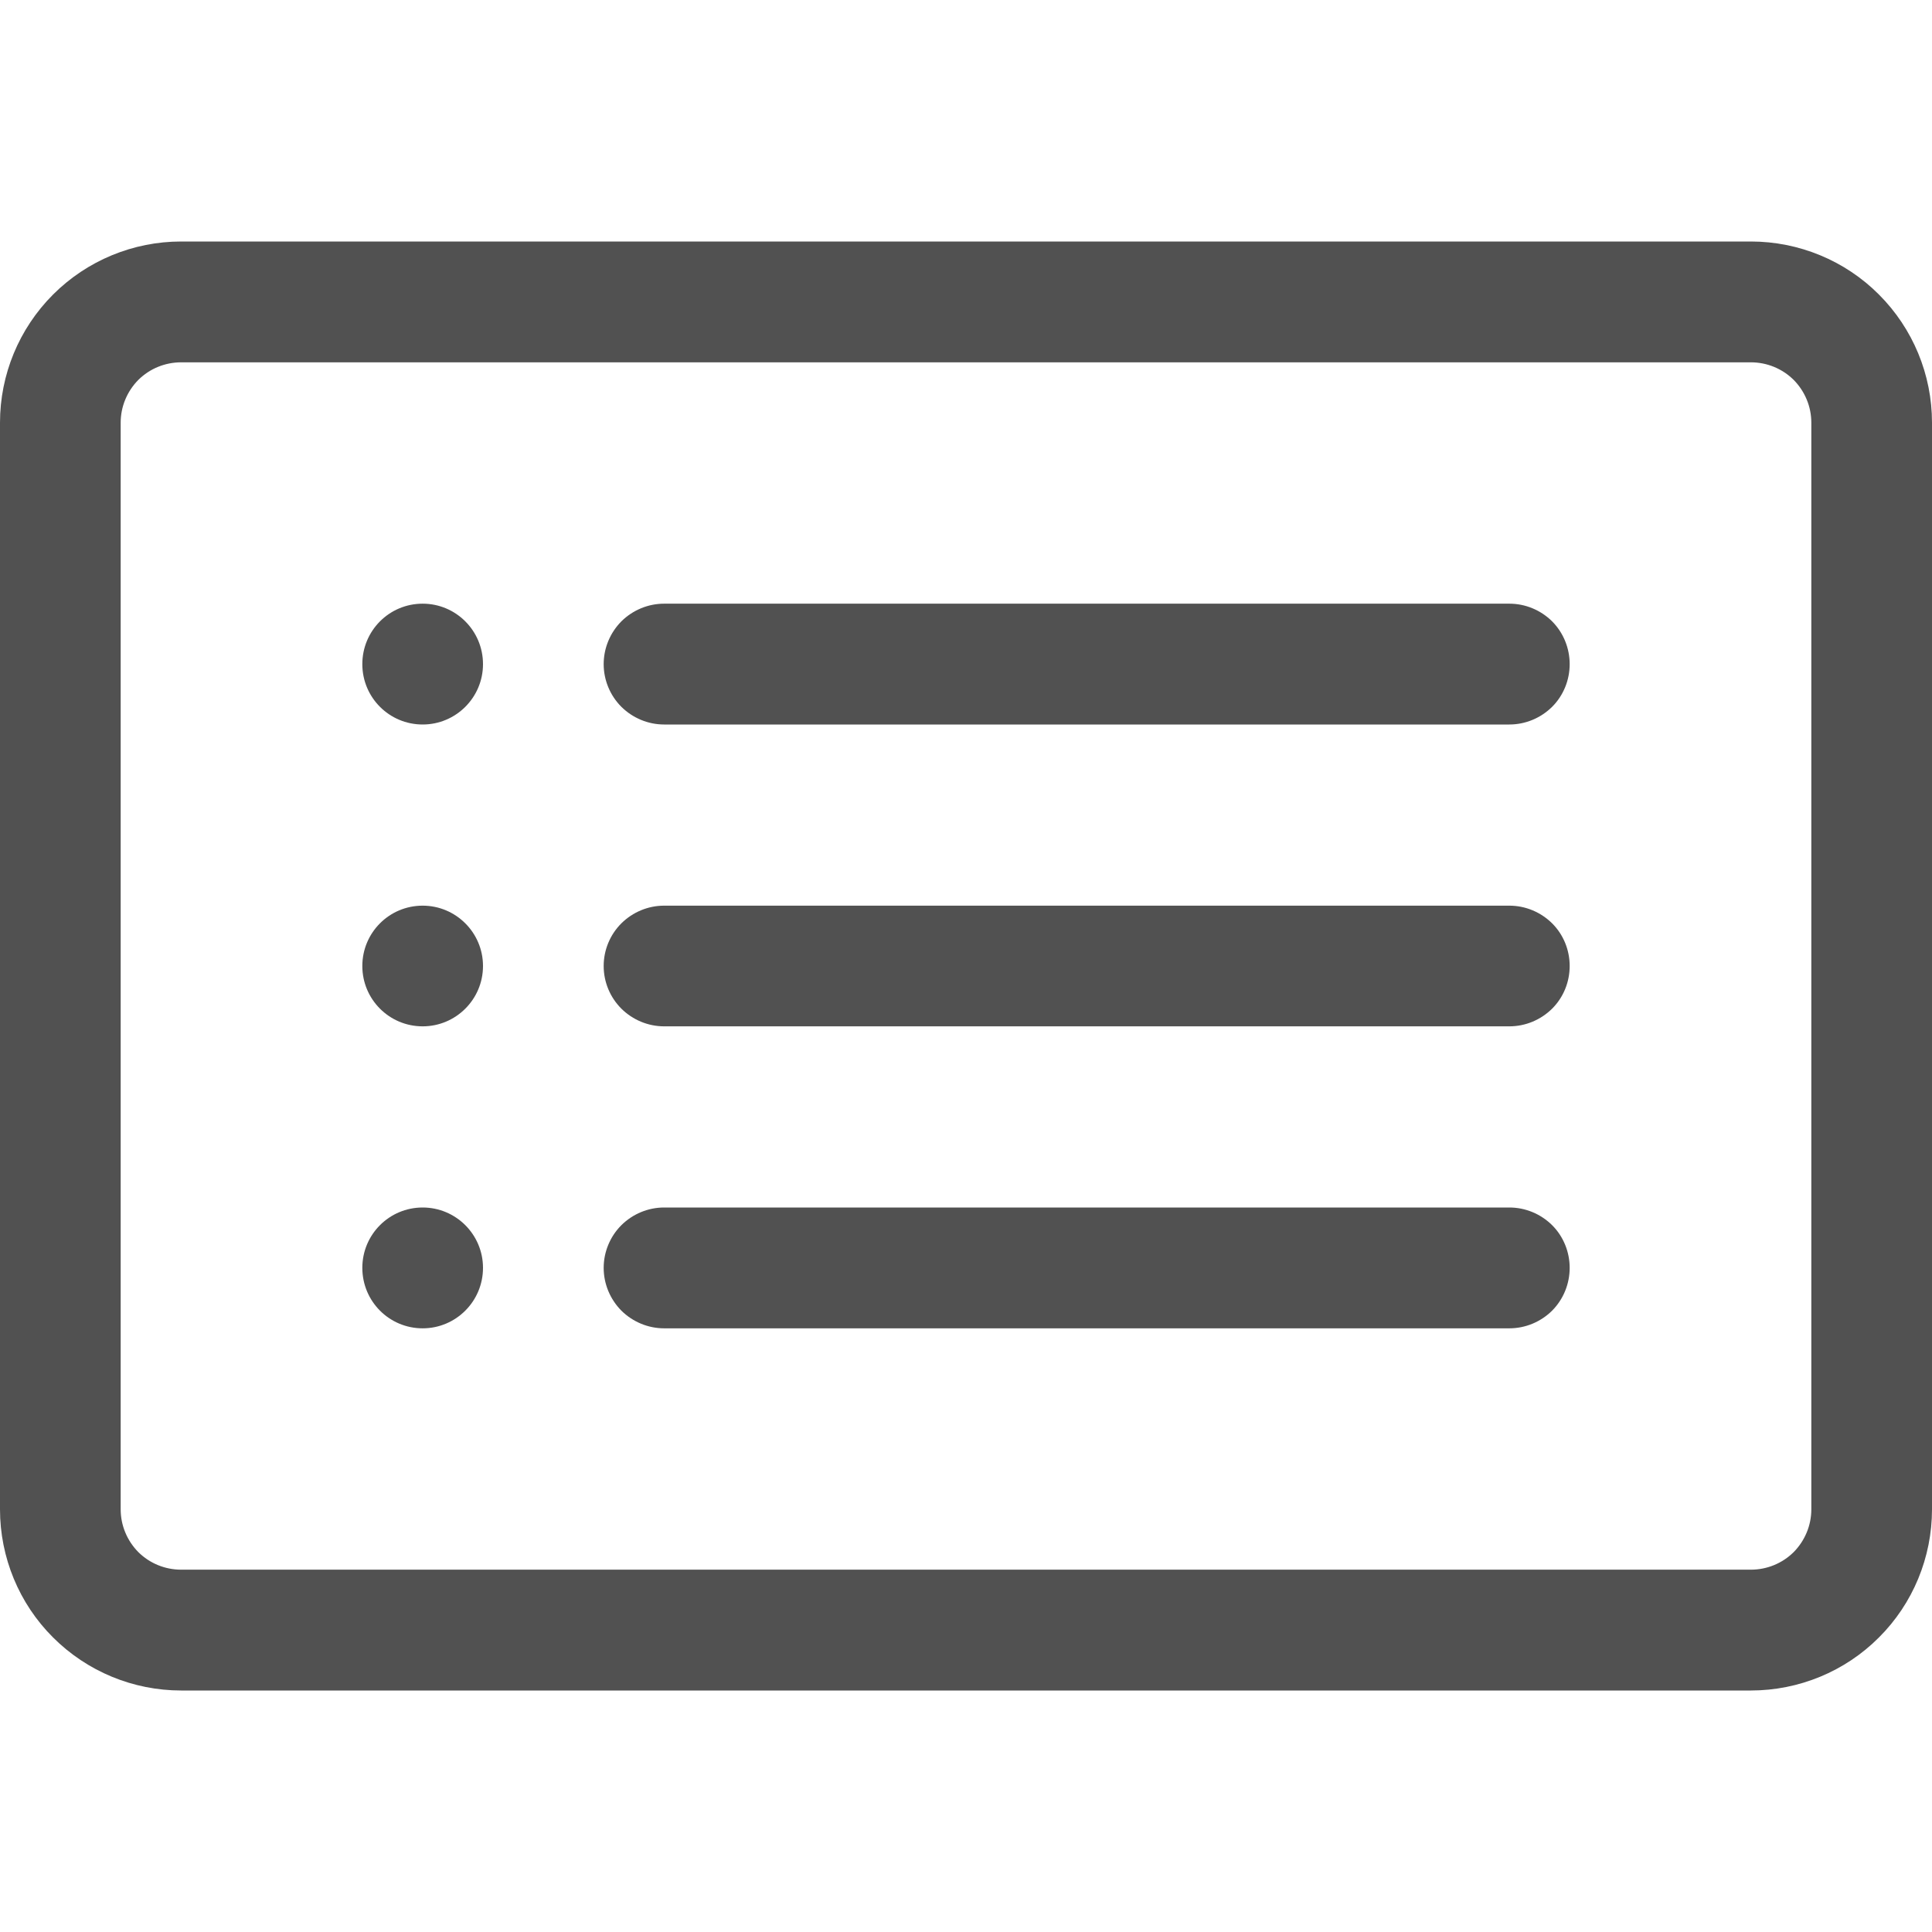
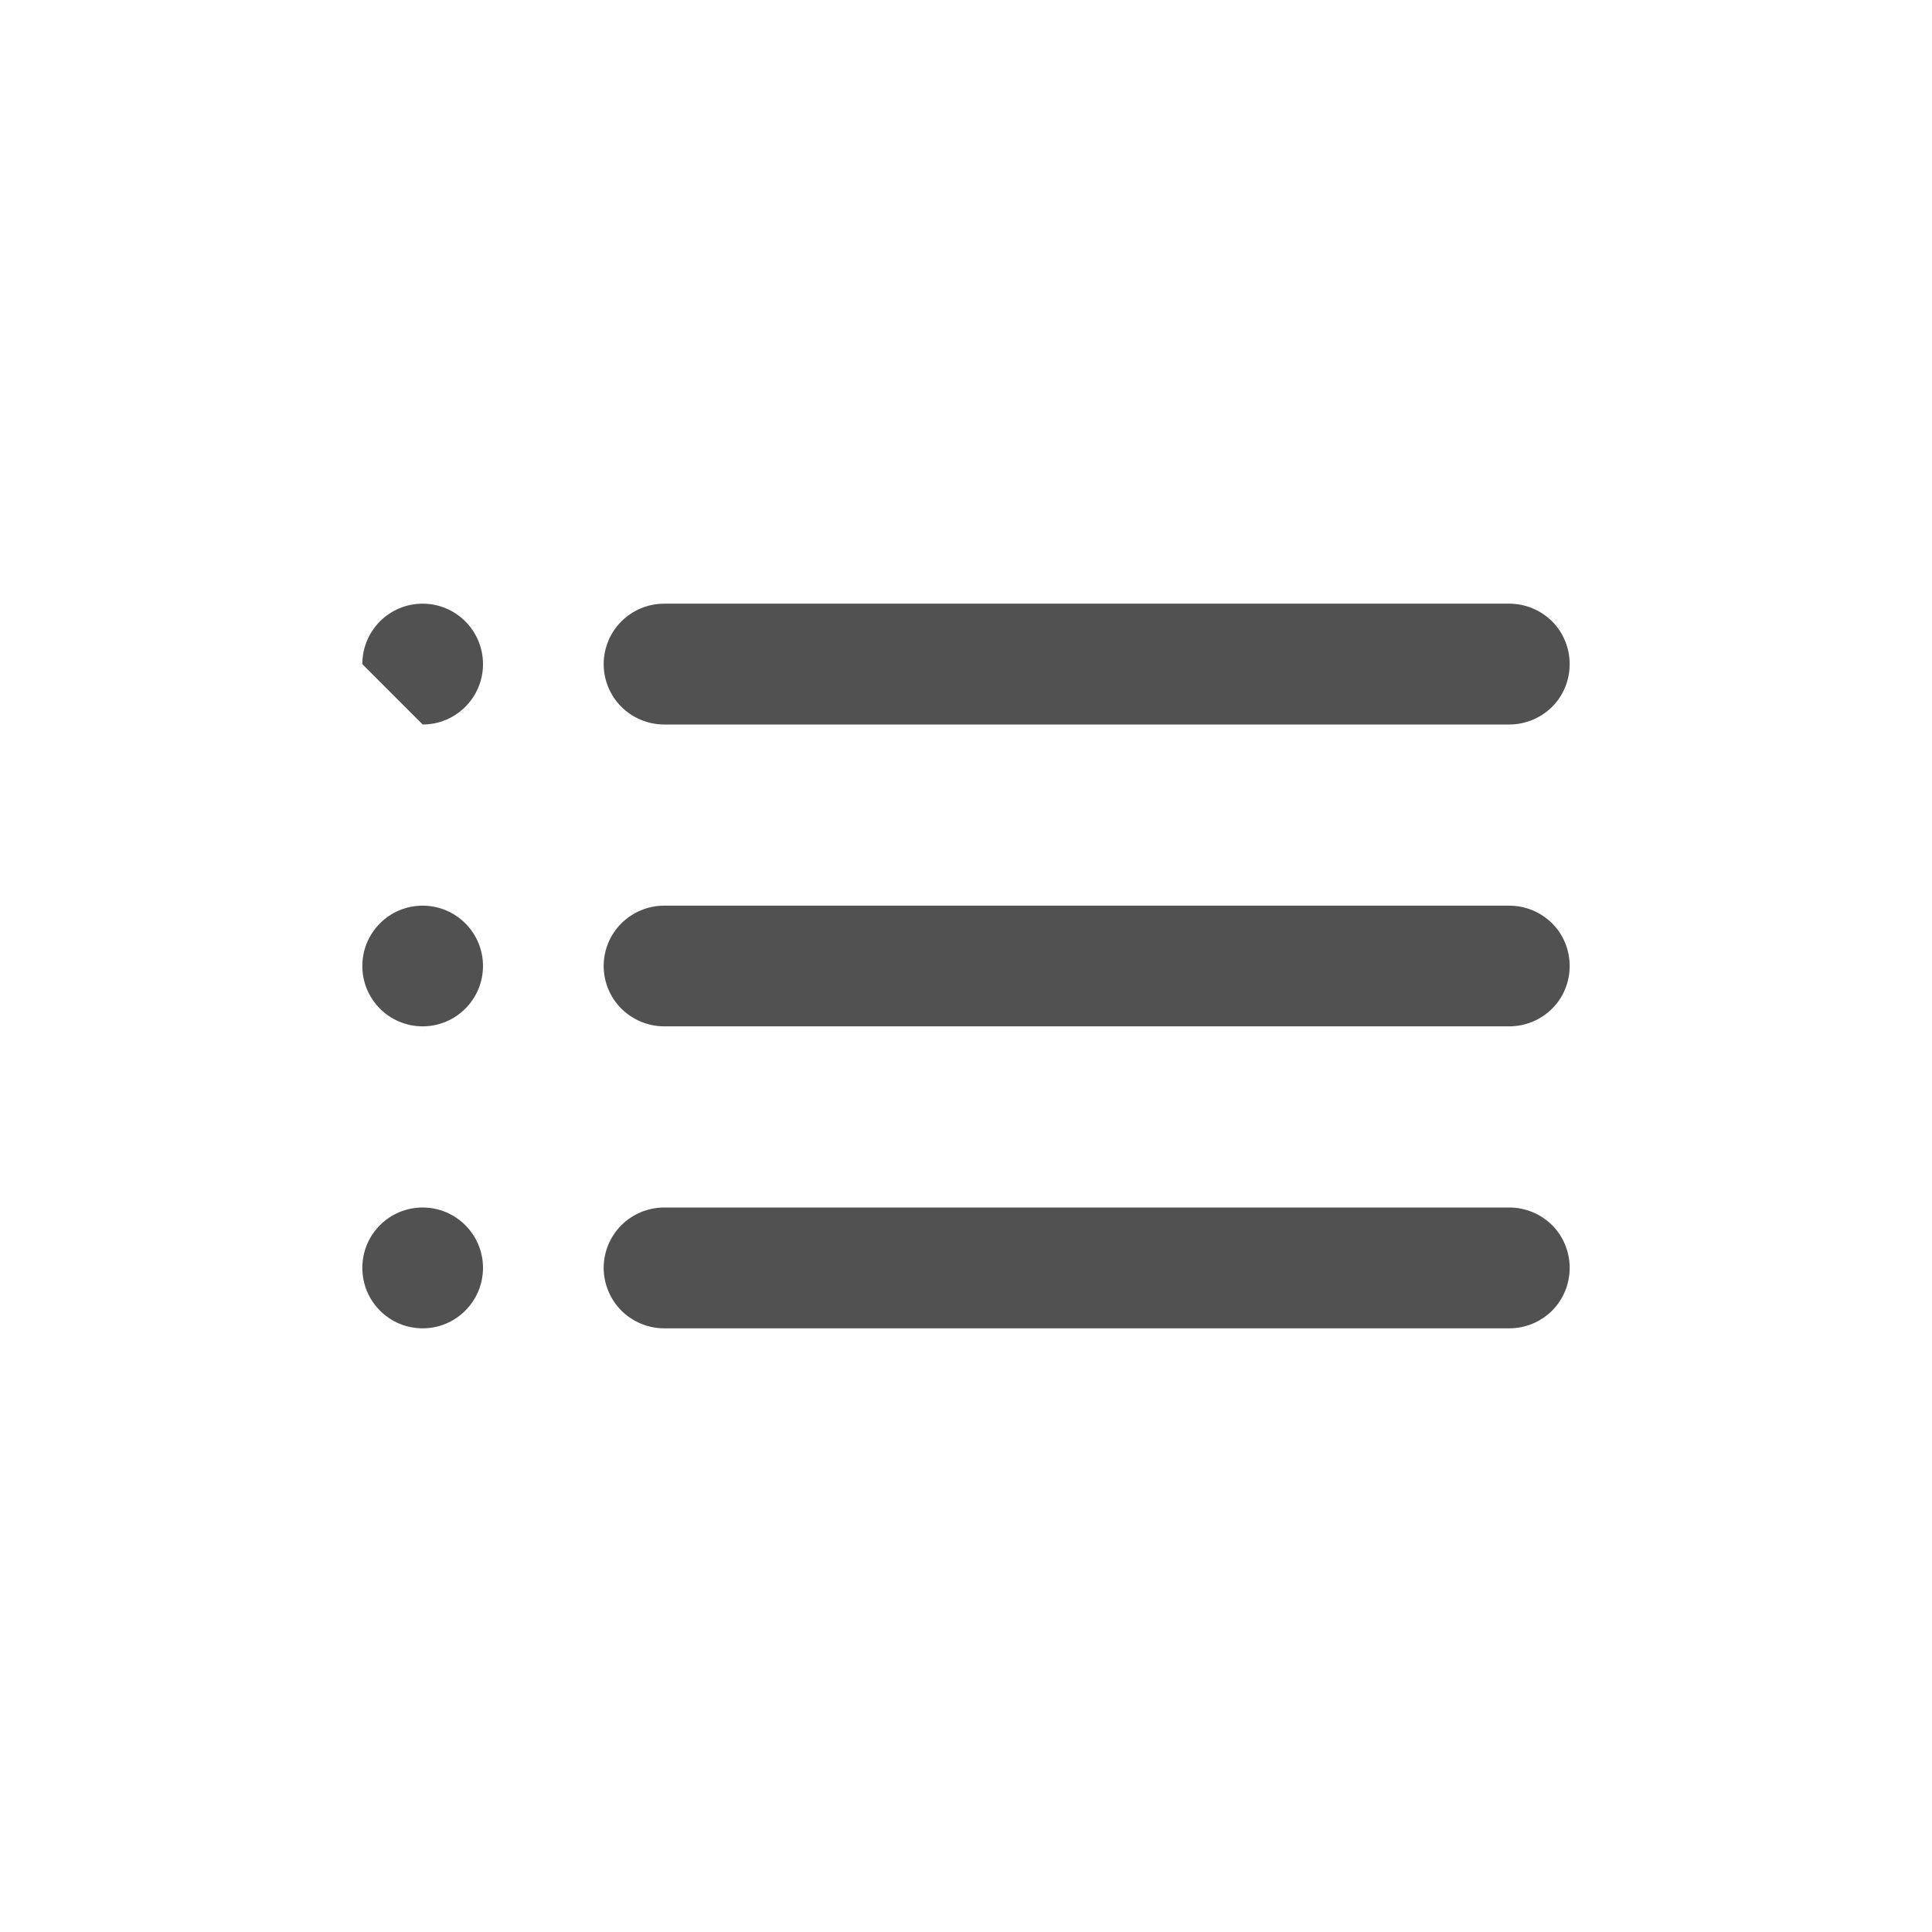
<svg xmlns="http://www.w3.org/2000/svg" width="13" height="13" viewBox="0 0 13 13" fill="none">
  <g clip-path="url(#clip0)">
-     <path fill-rule="evenodd" clip-rule="evenodd" d="M11.781 2.438H1.219C1.111 2.438 1.008 2.48 0.931 2.556C0.855 2.633 0.812 2.736 0.812 2.844V10.156C0.812 10.264 0.855 10.367 0.931 10.444C1.008 10.52 1.111 10.562 1.219 10.562H11.781C11.889 10.562 11.992 10.52 12.069 10.444C12.145 10.367 12.188 10.264 12.188 10.156V2.844C12.188 2.736 12.145 2.633 12.069 2.556C11.992 2.48 11.889 2.438 11.781 2.438ZM1.219 1.625C0.896 1.625 0.586 1.753 0.357 1.982C0.128 2.211 0 2.521 0 2.844L0 10.156C0 10.479 0.128 10.79 0.357 11.018C0.586 11.247 0.896 11.375 1.219 11.375H11.781C12.104 11.375 12.415 11.247 12.643 11.018C12.872 10.79 13 10.479 13 10.156V2.844C13 2.521 12.872 2.211 12.643 1.982C12.415 1.753 12.104 1.625 11.781 1.625H1.219Z" fill="#515151" />
    <path fill-rule="evenodd" clip-rule="evenodd" d="M4.062 6.5C4.062 6.392 4.105 6.289 4.181 6.213C4.258 6.137 4.361 6.094 4.469 6.094H10.156C10.264 6.094 10.367 6.137 10.444 6.213C10.52 6.289 10.562 6.392 10.562 6.5C10.562 6.608 10.52 6.711 10.444 6.787C10.367 6.863 10.264 6.906 10.156 6.906H4.469C4.361 6.906 4.258 6.863 4.181 6.787C4.105 6.711 4.062 6.608 4.062 6.5ZM4.062 4.469C4.062 4.361 4.105 4.258 4.181 4.181C4.258 4.105 4.361 4.062 4.469 4.062H10.156C10.264 4.062 10.367 4.105 10.444 4.181C10.52 4.258 10.562 4.361 10.562 4.469C10.562 4.576 10.52 4.68 10.444 4.756C10.367 4.832 10.264 4.875 10.156 4.875H4.469C4.361 4.875 4.258 4.832 4.181 4.756C4.105 4.68 4.062 4.576 4.062 4.469ZM4.062 8.531C4.062 8.424 4.105 8.32 4.181 8.244C4.258 8.168 4.361 8.125 4.469 8.125H10.156C10.264 8.125 10.367 8.168 10.444 8.244C10.52 8.32 10.562 8.424 10.562 8.531C10.562 8.639 10.52 8.742 10.444 8.819C10.367 8.895 10.264 8.938 10.156 8.938H4.469C4.361 8.938 4.258 8.895 4.181 8.819C4.105 8.742 4.062 8.639 4.062 8.531Z" fill="#515151" />
-     <path d="M2.844 4.875C3.068 4.875 3.25 4.693 3.25 4.469C3.25 4.244 3.068 4.062 2.844 4.062C2.619 4.062 2.438 4.244 2.438 4.469C2.438 4.693 2.619 4.875 2.844 4.875Z" fill="#515151" />
+     <path d="M2.844 4.875C3.068 4.875 3.25 4.693 3.25 4.469C3.25 4.244 3.068 4.062 2.844 4.062C2.619 4.062 2.438 4.244 2.438 4.469Z" fill="#515151" />
    <path d="M2.844 6.906C3.068 6.906 3.25 6.724 3.25 6.5C3.25 6.276 3.068 6.094 2.844 6.094C2.619 6.094 2.438 6.276 2.438 6.5C2.438 6.724 2.619 6.906 2.844 6.906Z" fill="#515151" />
    <path d="M2.844 8.938C3.068 8.938 3.25 8.756 3.25 8.531C3.25 8.307 3.068 8.125 2.844 8.125C2.619 8.125 2.438 8.307 2.438 8.531C2.438 8.756 2.619 8.938 2.844 8.938Z" fill="#515151" />
  </g>
  <defs>
    <clipPath id="clip0">
      <rect width="13" height="13" fill="white" />
    </clipPath>
  </defs>
</svg>